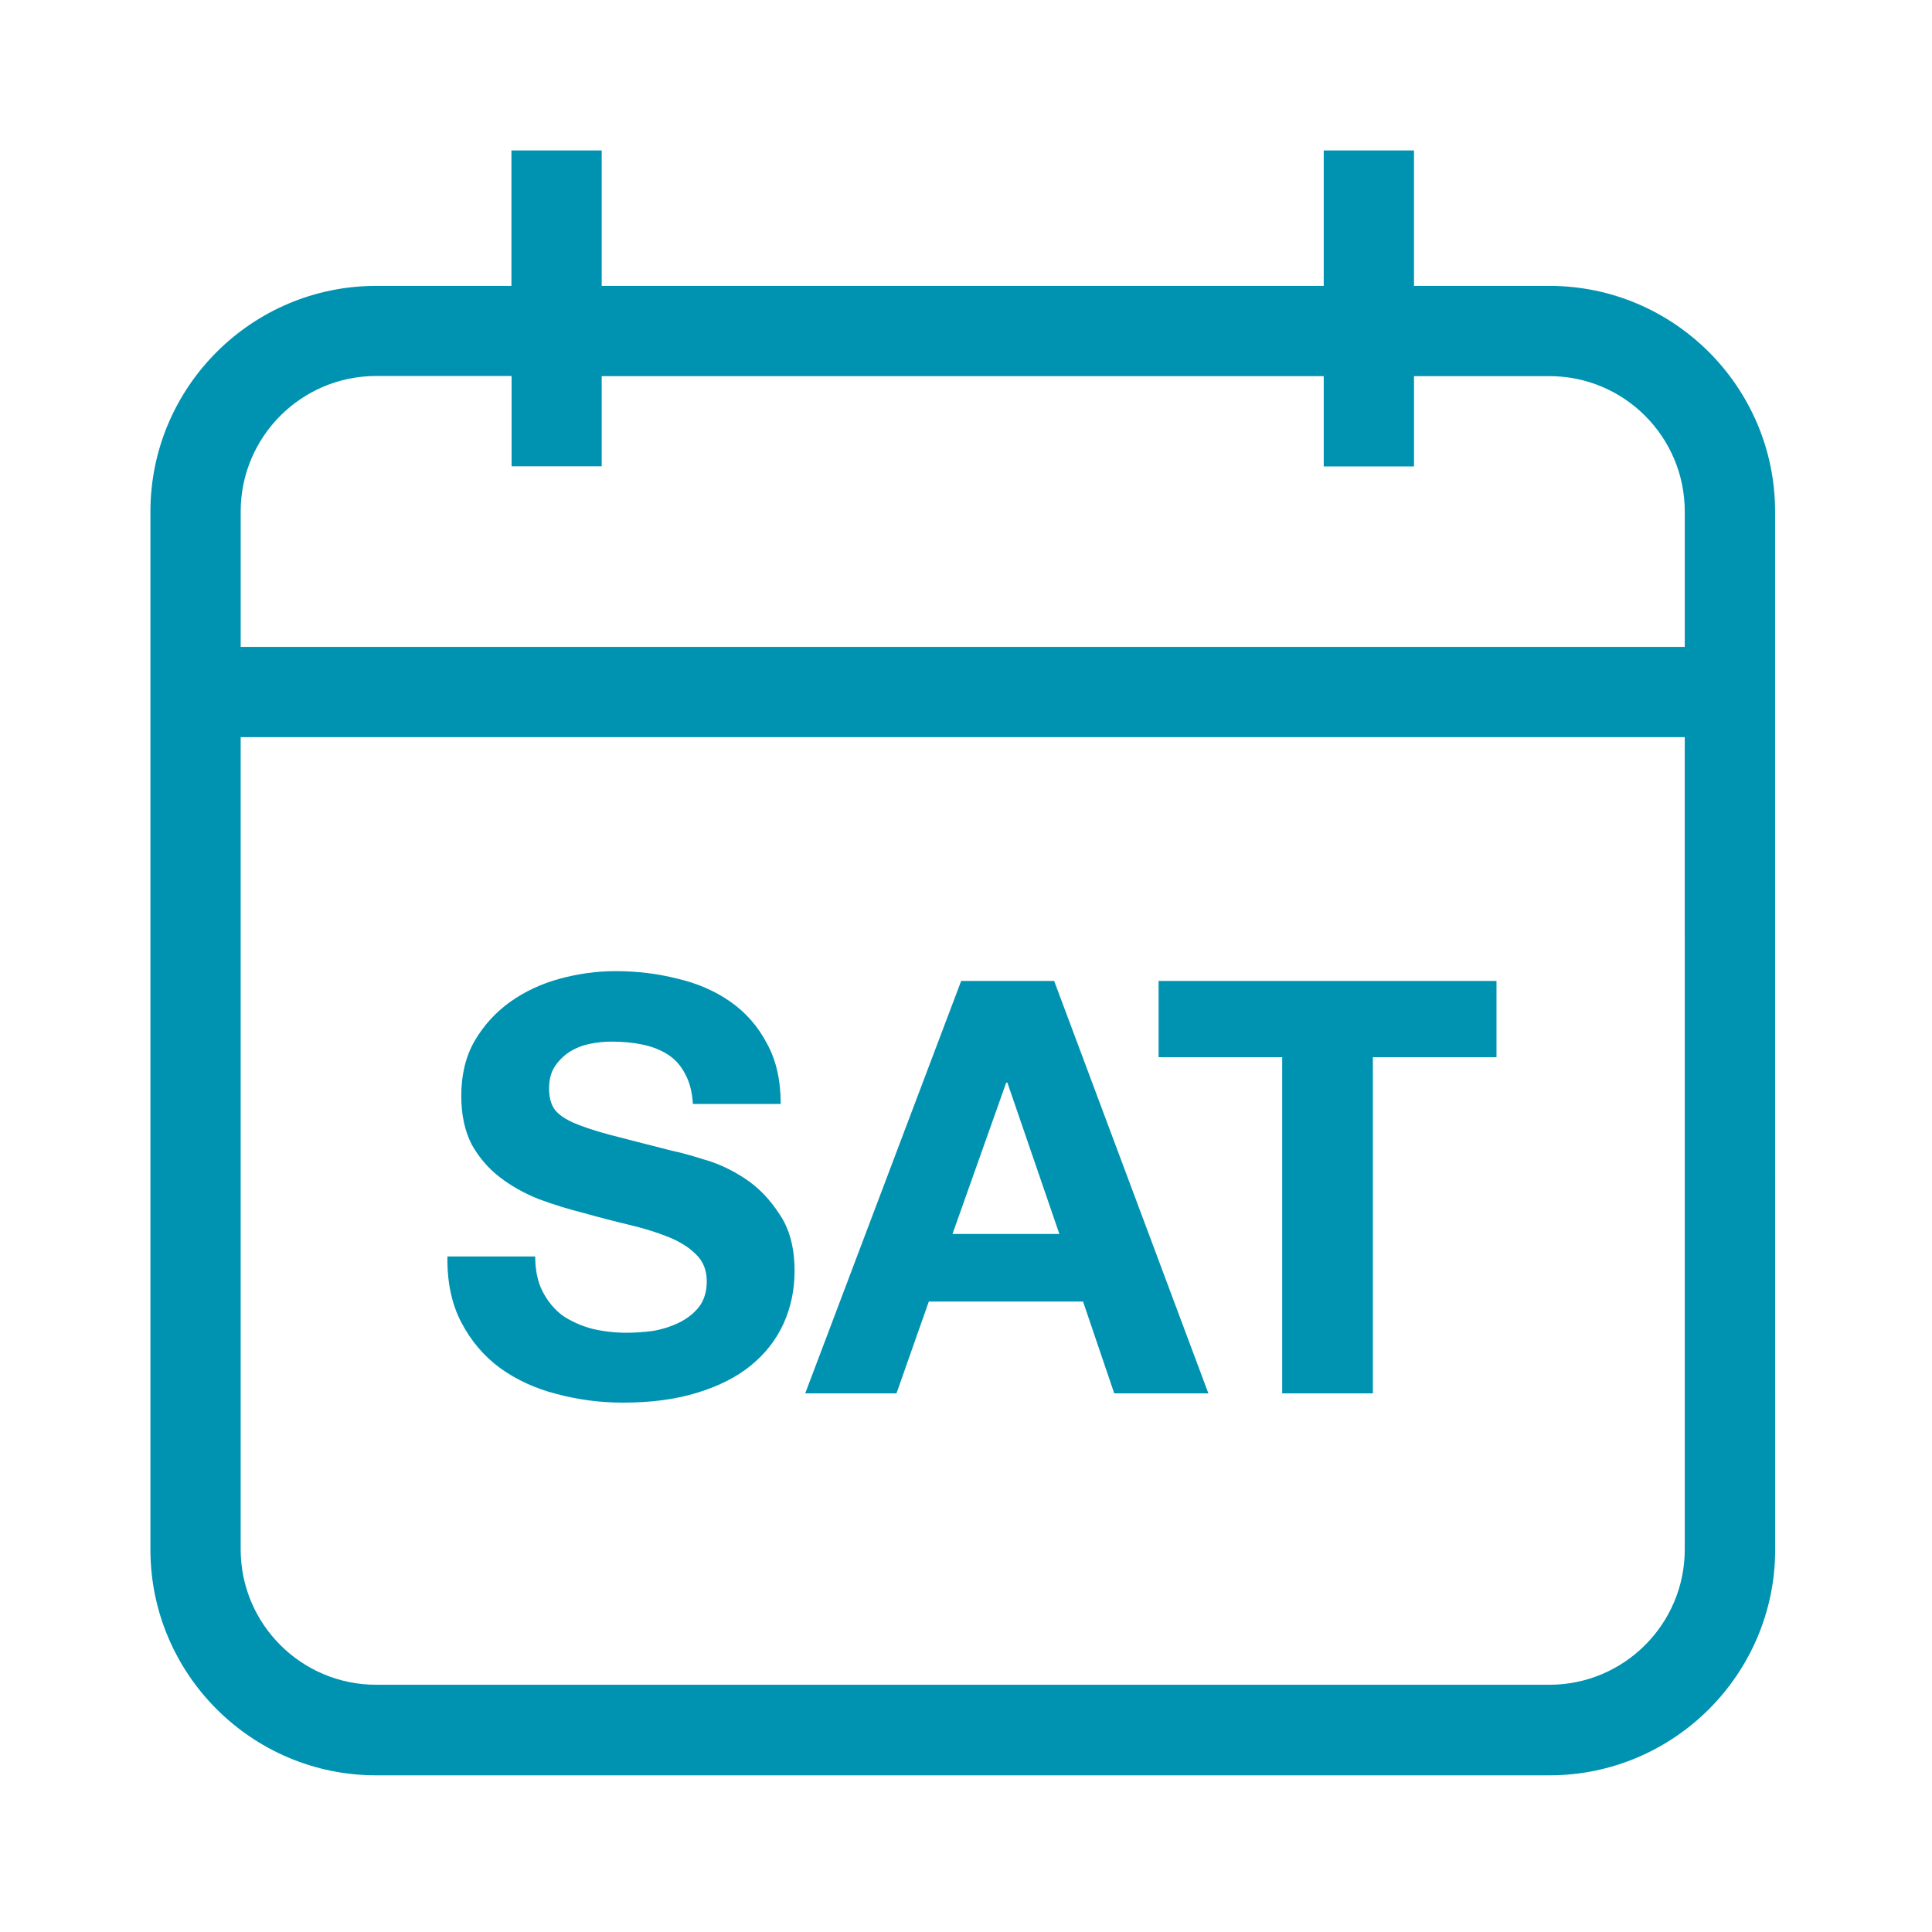
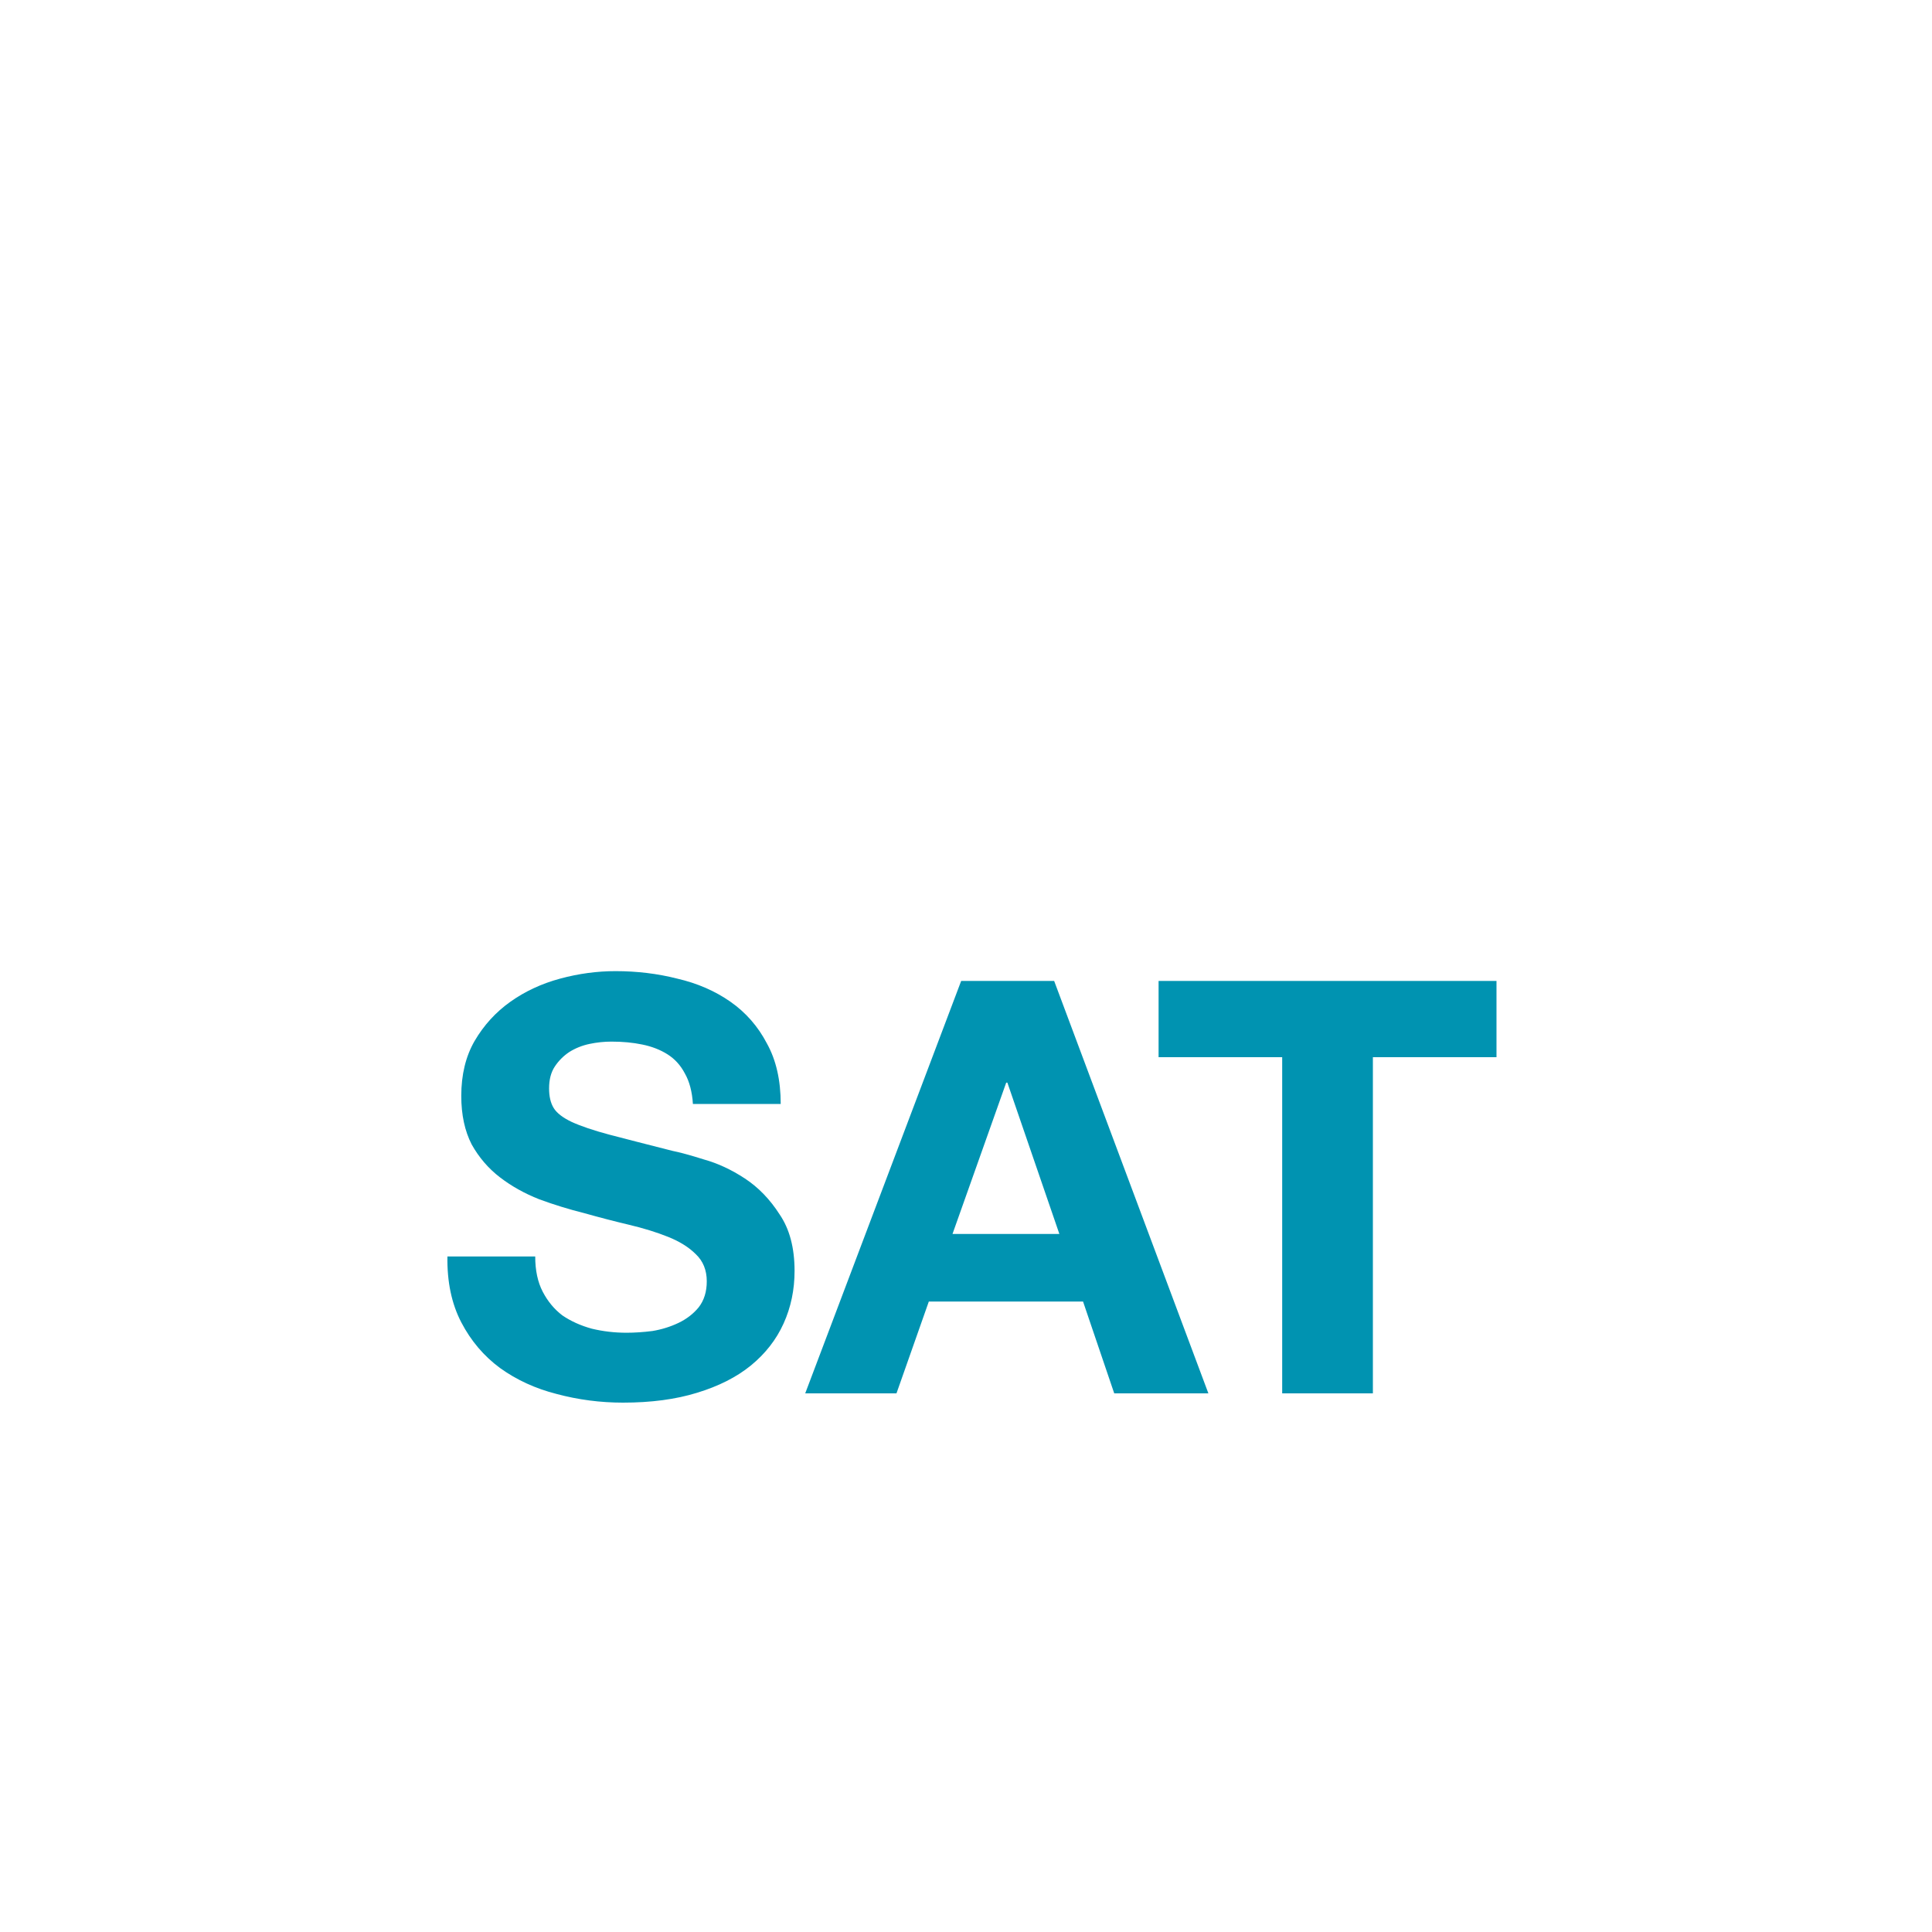
<svg xmlns="http://www.w3.org/2000/svg" width="147" height="147" viewBox="0 0 147 147" fill="none">
-   <path d="M117.893 21.752H107.586V11.446H100.719V21.752H45.782V11.446H38.914V21.752H28.619C19.154 21.752 11.445 29.455 11.445 38.927V117.905C11.445 127.37 19.148 135.079 28.619 135.079H117.894C127.359 135.079 135.068 127.376 135.068 117.905L135.062 56.089V38.915C135.056 29.45 127.353 21.752 117.893 21.752ZM128.188 117.893C128.188 123.57 123.57 128.188 117.893 128.188H28.619C22.93 128.188 18.312 123.57 18.312 117.893V56.088H128.187L128.188 117.893ZM128.188 49.221H18.313V38.915C18.313 33.232 22.931 28.608 28.619 28.608H38.926V35.475H45.782V28.619H100.719V35.487H107.587V28.619H117.893C123.57 28.619 128.188 33.232 128.188 38.914L128.188 49.221Z" fill="#0093B1" />
  <path d="M40.723 95.602C40.723 96.657 40.913 97.551 41.294 98.283C41.675 99.016 42.173 99.616 42.789 100.085C43.433 100.525 44.18 100.862 45.03 101.096C45.88 101.301 46.759 101.404 47.667 101.404C48.282 101.404 48.942 101.36 49.645 101.272C50.348 101.155 51.007 100.949 51.623 100.656C52.238 100.363 52.751 99.968 53.161 99.47C53.571 98.942 53.776 98.283 53.776 97.492C53.776 96.642 53.498 95.954 52.941 95.426C52.414 94.899 51.71 94.46 50.831 94.108C49.952 93.756 48.956 93.449 47.843 93.185C46.729 92.921 45.601 92.628 44.459 92.306C43.287 92.013 42.144 91.661 41.031 91.251C39.917 90.812 38.921 90.255 38.042 89.581C37.163 88.907 36.445 88.072 35.888 87.076C35.361 86.05 35.097 84.82 35.097 83.384C35.097 81.773 35.434 80.381 36.108 79.209C36.811 78.007 37.72 77.011 38.833 76.22C39.947 75.429 41.206 74.843 42.613 74.462C44.019 74.081 45.426 73.891 46.832 73.891C48.473 73.891 50.04 74.081 51.535 74.462C53.058 74.814 54.406 75.4 55.578 76.22C56.75 77.041 57.673 78.095 58.347 79.385C59.05 80.644 59.402 82.183 59.402 83.999H52.721C52.663 83.062 52.458 82.285 52.106 81.67C51.784 81.055 51.344 80.571 50.788 80.22C50.231 79.868 49.586 79.619 48.854 79.472C48.151 79.326 47.374 79.253 46.524 79.253C45.968 79.253 45.411 79.311 44.854 79.429C44.297 79.546 43.785 79.751 43.316 80.044C42.877 80.337 42.51 80.703 42.217 81.143C41.924 81.582 41.778 82.139 41.778 82.813C41.778 83.428 41.895 83.926 42.129 84.307C42.364 84.688 42.818 85.04 43.492 85.362C44.195 85.684 45.147 86.006 46.349 86.329C47.579 86.651 49.176 87.061 51.139 87.559C51.725 87.677 52.531 87.896 53.556 88.219C54.611 88.512 55.651 88.995 56.677 89.669C57.702 90.343 58.581 91.251 59.314 92.394C60.076 93.507 60.456 94.943 60.456 96.701C60.456 98.137 60.178 99.47 59.621 100.7C59.065 101.931 58.23 103 57.116 103.909C56.032 104.788 54.67 105.476 53.029 105.974C51.417 106.472 49.542 106.722 47.403 106.722C45.675 106.722 43.99 106.502 42.349 106.062C40.738 105.652 39.302 104.993 38.042 104.085C36.811 103.176 35.83 102.019 35.097 100.612C34.365 99.206 34.013 97.536 34.042 95.602H40.723ZM72.473 93.888H80.604L76.648 82.373H76.56L72.473 93.888ZM73.132 74.638H80.208L91.943 106.018H84.779L82.406 99.03H70.671L68.21 106.018H61.266L73.132 74.638ZM97.558 80.439H88.153V74.638H113.864V80.439H104.459V106.018H97.558V80.439Z" fill="#0093B1" />
</svg>